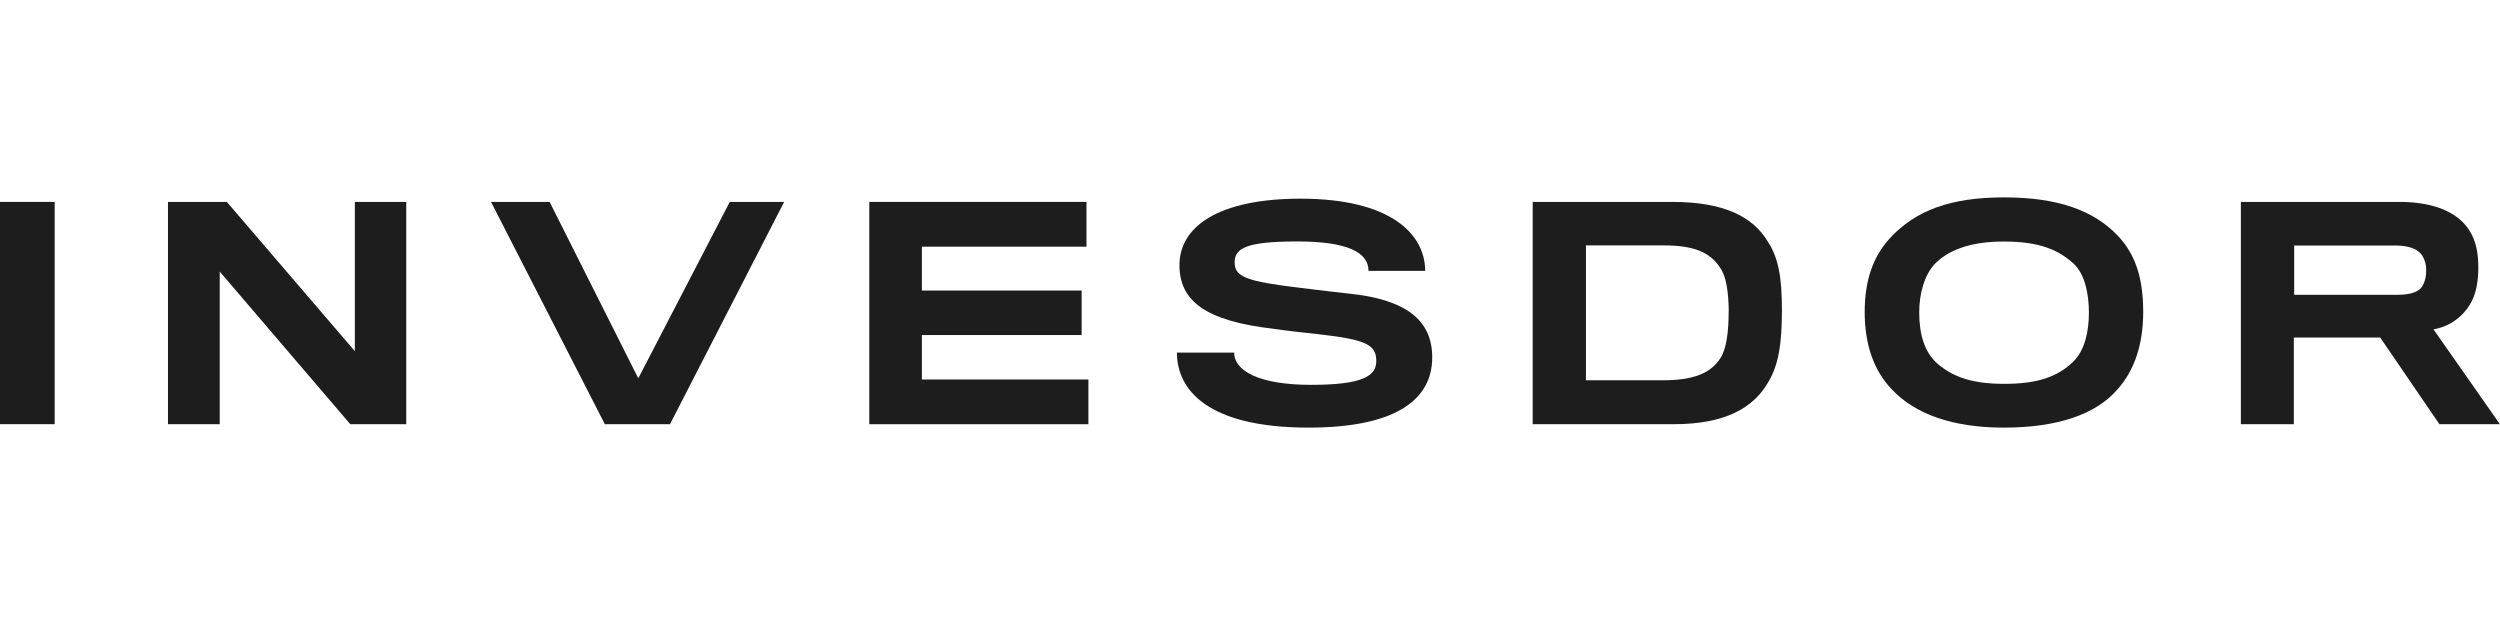
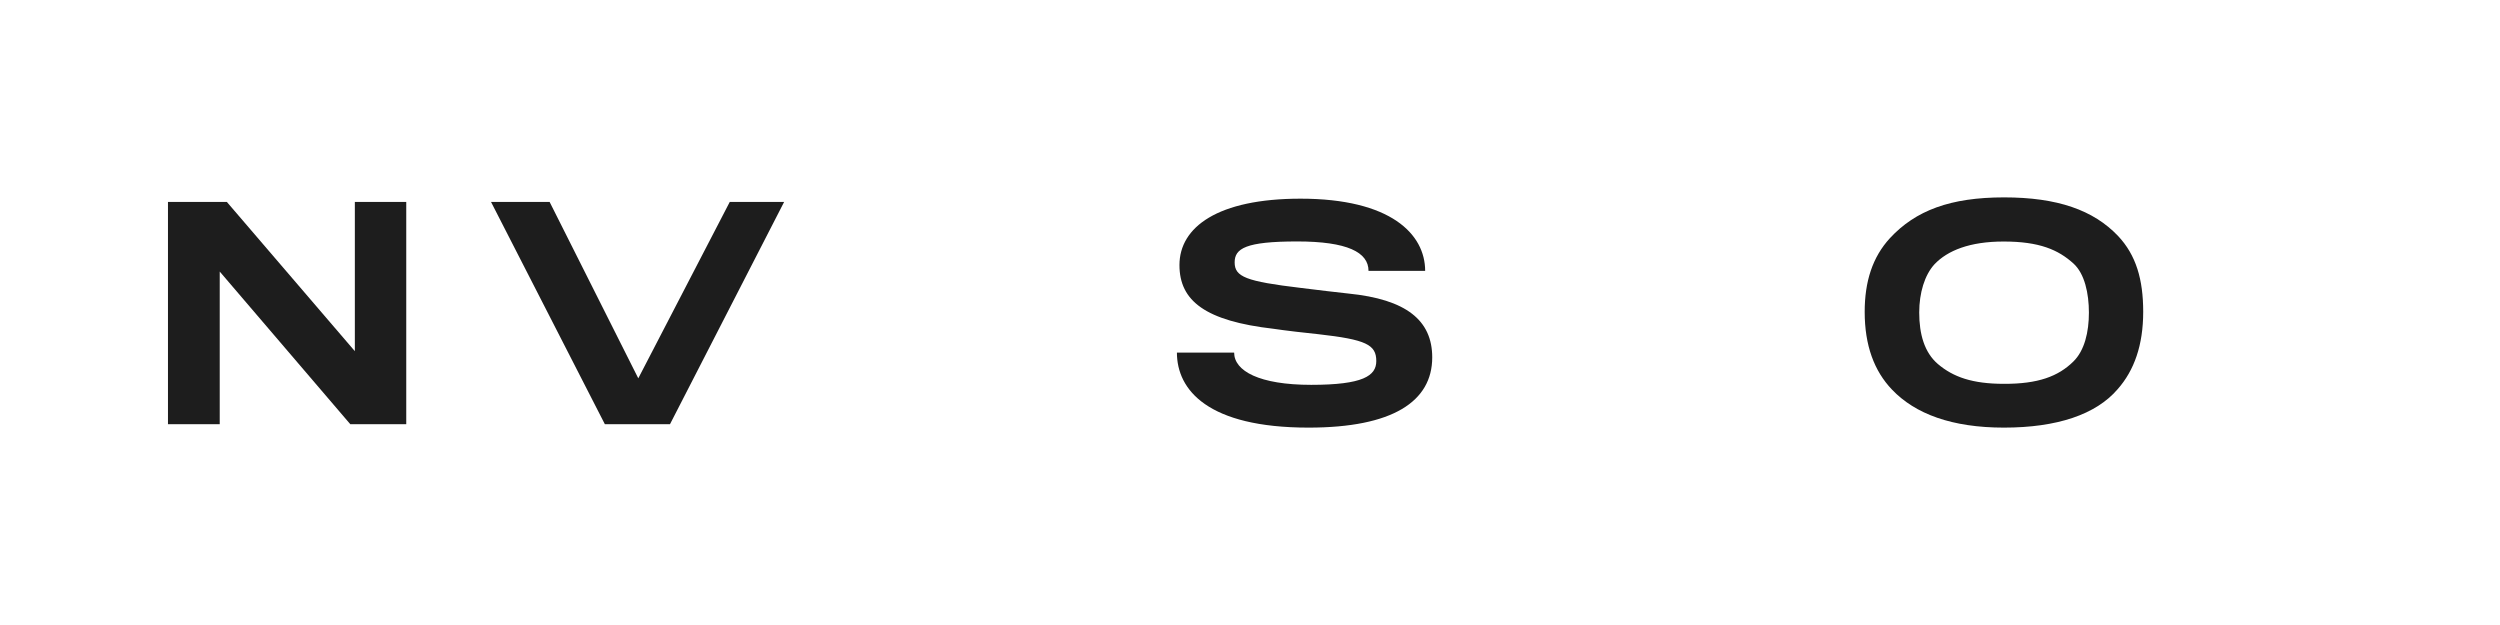
<svg xmlns="http://www.w3.org/2000/svg" id="Ebene_1" preserveAspectRatio="xMinYMax meet" data-name="Ebene 1" viewBox="0 0 640 160">
  <defs>
    <style>.cls-1{fill:#1d1d1d;}</style>
  </defs>
-   <path class="cls-1" d="M0,108.59V51.69H14v56.9Z" />
  <path class="cls-1" d="M89.67,108.59,56.25,69.52v39.07H43V51.69H58.07L90.84,89.9V51.69H104v56.9Z" />
  <path class="cls-1" d="M171.52,108.59H154.84L125.7,51.69h15L163.4,96.85l23.42-45.16h13.92Z" />
-   <path class="cls-1" d="M222.54,108.59V51.69h55.6V63.15H236V74.38H276.9V85.77H236V97.15h42.63V108.6H222.54Z" />
  <path class="cls-1" d="M335,109.47c-25.81,0-33.71-9.65-33.71-19.21h14.65c0,4.71,6.45,8.26,19.72,8.26s16.67-2.31,16.67-6.09c0-4.2-2.61-5.5-14.86-6.88-2.39-.22-9-1-11.45-1.38-17.4-2-24.08-7.11-24.08-16.31,0-9.72,9.79-17,31-17,23.06,0,31.9,9.06,31.9,18.49h-14.5c0-4.78-5.44-7.54-18.27-7.54-13.2,0-16,1.81-16,5.36,0,3.7,2.9,4.86,16.89,6.53,3.19.43,10.29,1.23,12.25,1.45C360,76.63,366.65,82,366.65,91.49,366.65,102.79,356.5,109.47,335,109.47Z" />
-   <path class="cls-1" d="M428.56,108.59H392.37V51.69h35.74c13.05,0,20.59,3.69,24.44,10.15,2.76,4.21,3.62,9.28,3.62,17.47,0,8.84-.86,14-3.4,18.34C448.92,104.54,441.45,108.59,428.56,108.59Zm14-29c-.07-4.86-.65-8.92-2.24-11.1-2.54-3.91-6.75-5.66-14.21-5.66H406V97.35h19.73c7.83,0,12.18-1.82,14.64-5.58C442,89.38,442.54,84.82,442.54,79.6Z" />
  <path class="cls-1" d="M542.21,60.39c4.64,4.93,6.45,11.16,6.45,19.43,0,8.56-2.31,15-6.52,19.79-5.58,6.53-15.58,9.86-29.15,9.86-13.26,0-22.69-3.49-28.63-9.72-4.57-4.78-7-11.3-7-19.93,0-7.75,2-14,6.46-18.85,6.59-7.11,15.51-10.44,29.21-10.44S535.91,53.79,542.21,60.39ZM530.76,92.57c2.9-2.82,4-7.61,4-12.54s-1.09-9.94-3.92-12.54c-3.91-3.56-8.76-5.66-17.91-5.66-8.69,0-14.35,2.31-17.68,5.8C492.7,70.39,491.32,75,491.32,80c0,5.51,1.31,10.22,4.78,13.19,3.92,3.33,8.84,5.07,16.89,5.07C521.77,98.3,526.92,96.34,530.76,92.57Z" />
-   <path class="cls-1" d="M632.17,78.15a13.48,13.48,0,0,1-9.2,6.16l17,24.28H624.49L609.33,86.41H587.22v22.18H573.66V51.69h40.53c8.62,0,14.27,2.47,17.25,6.3,2,2.54,3,5.8,3,10.3C634.49,72.42,633.7,75.83,632.17,78.15Zm-12-12.62c-1.23-1.81-3.34-2.68-7.39-2.68H587.31V75.47h26.24c3.7,0,5.73-.8,6.6-2.25a7.55,7.55,0,0,0,.94-3.84A6.75,6.75,0,0,0,620.14,65.53Z" />
</svg>